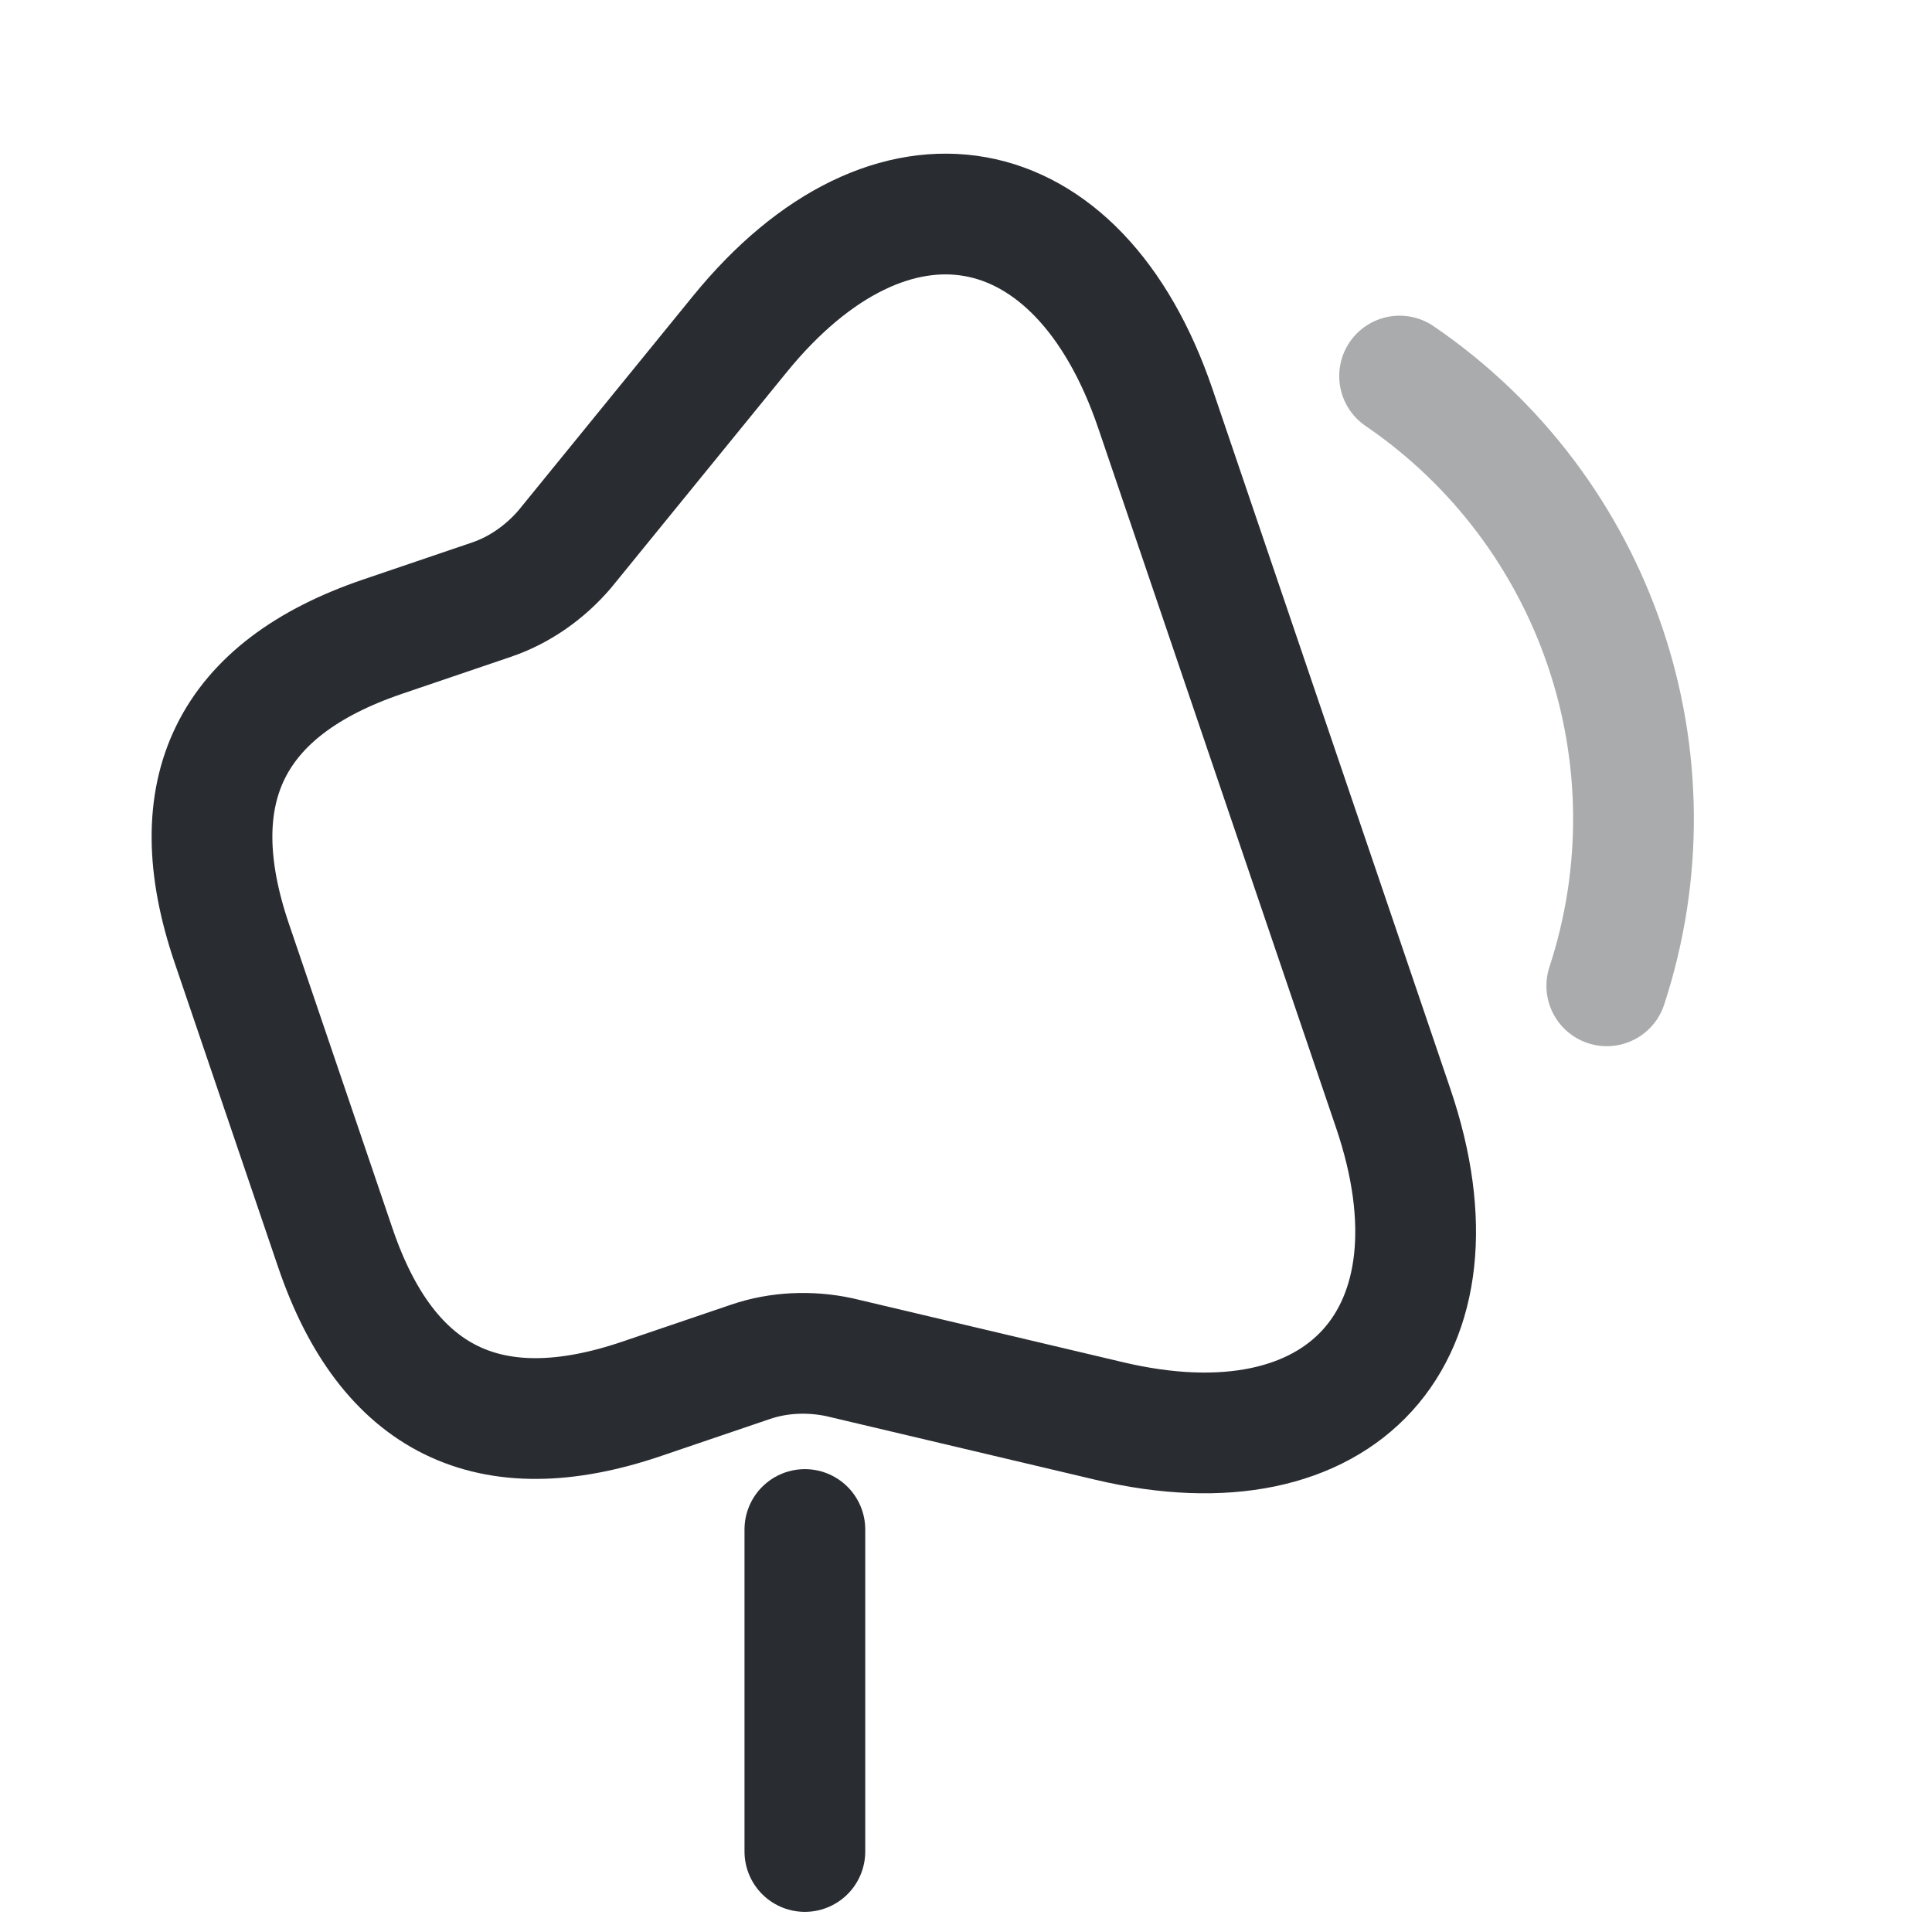
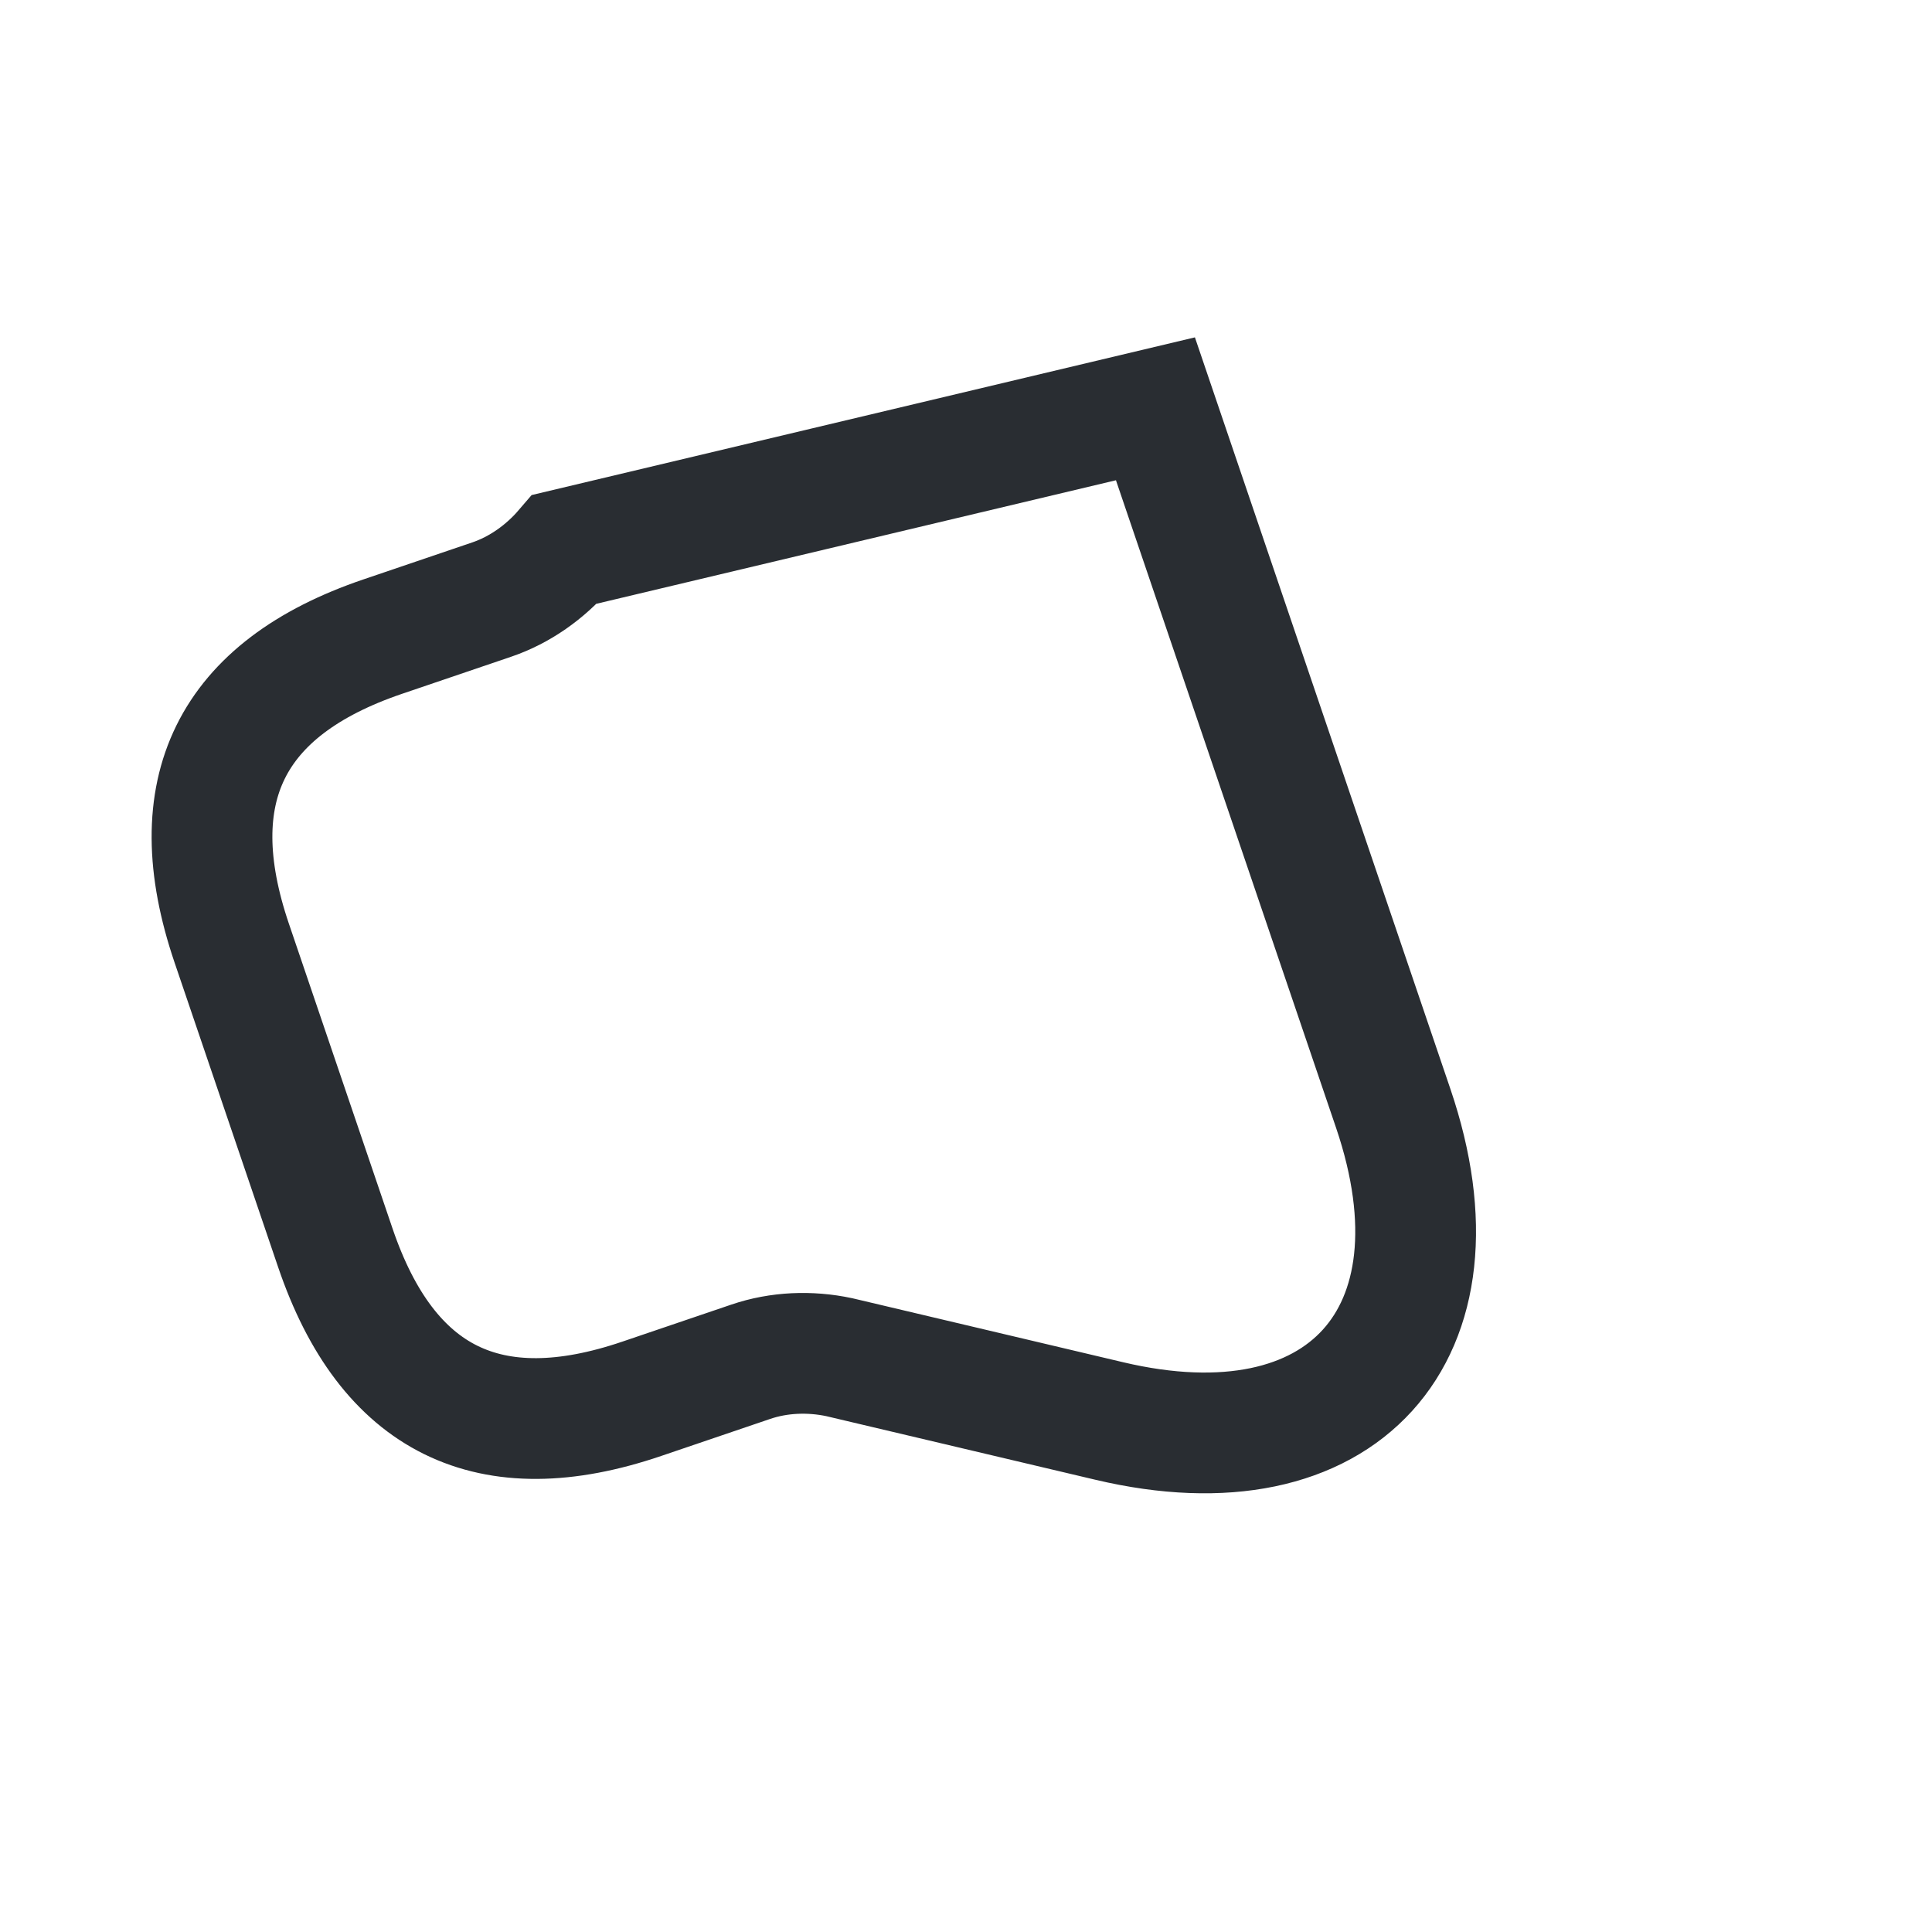
<svg xmlns="http://www.w3.org/2000/svg" width="40" height="40" viewBox="0 0 40 40" fill="none">
  <g id="Volume">
    <g id="vuesax/twotone/volume-low">
      <g id="volume-low">
-         <path id="Vector" d="M4.797 19.524L6.943 25.836C8.016 28.992 10.13 30.034 13.286 28.961L15.543 28.194C16.126 27.995 16.769 27.97 17.376 28.099L22.965 29.42C27.789 30.562 30.439 27.637 28.846 22.95L23.922 8.464C22.324 3.762 18.446 3.073 15.317 6.918L11.691 11.372C11.287 11.843 10.763 12.215 10.179 12.414L7.922 13.181C4.766 14.254 3.725 16.368 4.797 19.524Z" stroke="#292D32" stroke-width="2.5" />
-         <path id="Vector_2" d="M16.664 38.333L16.664 31.667" stroke="#292D32" stroke-width="2.5" stroke-linecap="round" stroke-linejoin="round" />
-         <path id="Vector_3" opacity="0.4" d="M28.977 7.786C33.057 10.572 34.805 15.716 33.267 20.41" stroke="#292D32" stroke-width="2.5" stroke-linecap="round" stroke-linejoin="round" />
+         <path id="Vector" d="M4.797 19.524L6.943 25.836C8.016 28.992 10.13 30.034 13.286 28.961L15.543 28.194C16.126 27.995 16.769 27.97 17.376 28.099L22.965 29.42C27.789 30.562 30.439 27.637 28.846 22.95L23.922 8.464L11.691 11.372C11.287 11.843 10.763 12.215 10.179 12.414L7.922 13.181C4.766 14.254 3.725 16.368 4.797 19.524Z" stroke="#292D32" stroke-width="2.5" />
      </g>
    </g>
  </g>
</svg>